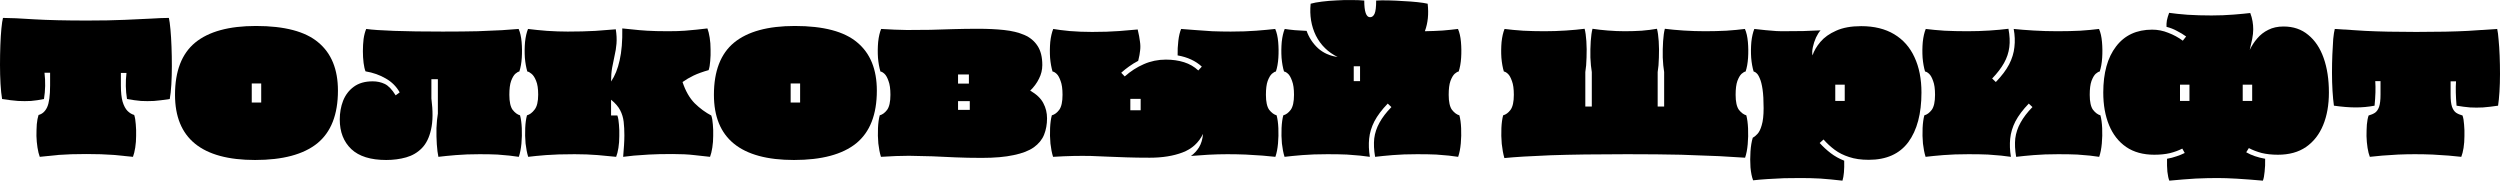
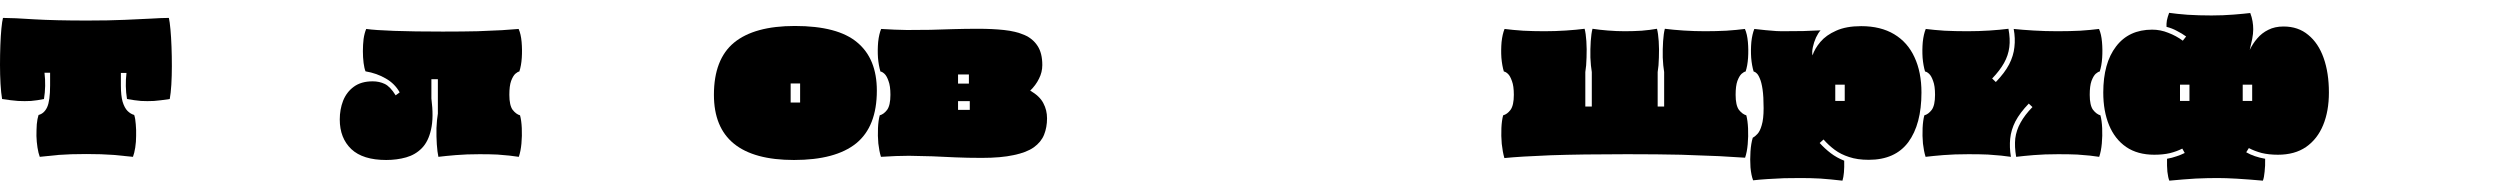
<svg xmlns="http://www.w3.org/2000/svg" width="682" height="50" viewBox="0 0 682 50" fill="none">
  <path d="M10.849 42.785C10.594 42.116 10.387 41.272 10.227 40.252C10.068 39.232 9.972 38.181 9.941 37.098C9.941 35.983 9.972 34.915 10.036 33.896C10.132 32.876 10.291 32.032 10.514 31.363C11.534 31.108 12.314 30.407 12.856 29.26C13.397 28.081 13.668 26.09 13.668 23.286V19.845H12.139C12.426 22.267 12.378 24.656 11.995 27.014C10.753 27.269 9.574 27.444 8.459 27.54C7.344 27.603 6.165 27.603 4.922 27.54C3.68 27.444 2.23 27.269 0.573 27.014C0.382 25.899 0.239 24.529 0.143 22.904C0.048 21.247 0 19.511 0 17.695C0 15.847 0.032 14.062 0.096 12.342C0.159 10.621 0.255 9.108 0.382 7.802C0.51 6.464 0.653 5.492 0.812 4.887C2.692 4.887 5.528 5.014 9.319 5.269C13.111 5.492 17.938 5.603 23.8 5.603C27.782 5.603 31.192 5.54 34.027 5.412C36.863 5.285 39.252 5.173 41.196 5.078C43.171 4.95 44.796 4.887 46.071 4.887C46.23 5.588 46.373 6.639 46.501 8.041C46.628 9.411 46.724 10.972 46.787 12.724C46.851 14.445 46.883 16.213 46.883 18.029C46.883 19.813 46.835 21.502 46.74 23.095C46.644 24.656 46.501 25.962 46.309 27.014C44.653 27.269 43.219 27.444 42.008 27.54C40.798 27.603 39.619 27.603 38.472 27.54C37.357 27.444 36.082 27.269 34.648 27.014C34.266 24.688 34.218 22.314 34.505 19.893H32.976V23.286C32.976 25.166 33.135 26.663 33.454 27.779C33.804 28.894 34.25 29.722 34.792 30.264C35.334 30.805 35.939 31.172 36.608 31.363C36.831 32.032 36.974 32.876 37.038 33.896C37.134 34.915 37.166 35.983 37.134 37.098C37.134 38.181 37.054 39.232 36.895 40.252C36.735 41.272 36.528 42.116 36.273 42.785C34.871 42.626 33.103 42.45 30.969 42.259C28.866 42.1 26.396 42.02 23.561 42.02C20.598 42.02 18.081 42.1 16.01 42.259C13.971 42.45 12.25 42.626 10.849 42.785Z" fill="black" />
-   <path d="M69.585 43.645C55.025 43.645 47.744 37.719 47.744 25.867C47.744 19.399 49.576 14.652 53.24 11.625C56.936 8.598 62.464 7.085 69.824 7.085C77.63 7.085 83.301 8.582 86.837 11.577C90.406 14.54 92.19 18.921 92.19 24.72C92.19 31.251 90.31 36.046 86.551 39.105C82.791 42.132 77.136 43.645 69.585 43.645ZM68.677 27.97H71.257V22.761H68.677V27.97Z" fill="black" />
  <path d="M105.353 43.645C101.115 43.645 97.945 42.657 95.843 40.682C93.74 38.675 92.688 35.983 92.688 32.605C92.688 30.758 92.991 29.053 93.596 27.492C94.234 25.899 95.205 24.624 96.512 23.669C97.85 22.681 99.57 22.187 101.673 22.187C102.884 22.187 103.983 22.426 104.971 22.904C105.958 23.382 106.946 24.417 107.934 26.01L109.033 25.198C108.141 23.605 106.882 22.346 105.257 21.422C103.632 20.466 101.785 19.813 99.714 19.463C99.491 18.921 99.315 18.157 99.188 17.169C99.061 16.181 98.997 15.114 98.997 13.967C98.997 12.788 99.061 11.673 99.188 10.621C99.347 9.538 99.586 8.63 99.905 7.897C101.466 8.12 104.015 8.296 107.551 8.423C111.088 8.551 115.501 8.614 120.789 8.614C124.517 8.614 127.687 8.582 130.3 8.519C132.944 8.423 135.159 8.328 136.943 8.232C138.759 8.105 140.272 7.993 141.483 7.897C141.897 8.821 142.168 10 142.295 11.434C142.423 12.868 142.439 14.317 142.343 15.783C142.248 17.217 142.025 18.459 141.674 19.511C141.387 19.543 141.021 19.75 140.575 20.132C140.161 20.514 139.778 21.167 139.428 22.091C139.109 22.983 138.95 24.242 138.95 25.867C138.95 27.779 139.253 29.148 139.858 29.977C140.495 30.773 141.164 31.267 141.865 31.458C142.12 32.382 142.279 33.545 142.343 34.947C142.407 36.349 142.375 37.751 142.248 39.153C142.12 40.555 141.881 41.765 141.531 42.785C140.766 42.689 139.922 42.578 138.998 42.45C138.106 42.355 137.007 42.259 135.7 42.164C134.394 42.1 132.769 42.068 130.826 42.068C128.436 42.068 126.285 42.148 124.374 42.307C122.462 42.466 120.869 42.626 119.595 42.785C119.404 41.925 119.26 40.794 119.165 39.392C119.069 37.958 119.037 36.477 119.069 34.947C119.133 33.418 119.26 32.096 119.451 30.98V21.613H117.683V26.87C118.129 30.311 118.097 33.131 117.587 35.33C117.11 37.496 116.281 39.185 115.102 40.395C113.923 41.606 112.49 42.45 110.801 42.928C109.113 43.406 107.296 43.645 105.353 43.645Z" fill="black" />
-   <path d="M144.093 42.785C143.775 41.765 143.536 40.555 143.376 39.153C143.249 37.751 143.217 36.349 143.281 34.947C143.344 33.545 143.504 32.382 143.759 31.458C144.491 31.267 145.176 30.758 145.814 29.929C146.483 29.101 146.817 27.731 146.817 25.819C146.817 24.194 146.626 22.936 146.244 22.044C145.893 21.151 145.479 20.514 145.001 20.132C144.555 19.75 144.173 19.543 143.854 19.511C143.536 18.459 143.313 17.217 143.185 15.783C143.09 14.317 143.105 12.868 143.233 11.434C143.392 10 143.663 8.821 144.045 7.897C145.543 8.089 147.279 8.264 149.255 8.423C151.262 8.551 153.142 8.614 154.894 8.614C157.602 8.614 160.119 8.551 162.445 8.423C164.803 8.264 166.65 8.12 167.989 7.993C168.212 9.427 168.275 10.733 168.18 11.912C168.084 13.059 167.909 14.158 167.654 15.21C167.431 16.261 167.208 17.36 166.985 18.507C166.794 19.622 166.698 20.865 166.698 22.235C167.75 20.705 168.53 18.778 169.04 16.452C169.582 14.094 169.821 11.195 169.757 7.754C170.649 7.818 171.605 7.913 172.624 8.041C173.676 8.168 174.966 8.28 176.495 8.375C178.025 8.471 179.936 8.519 182.23 8.519C184.11 8.519 185.655 8.471 186.866 8.375C188.077 8.28 189.128 8.184 190.02 8.089C190.944 7.961 191.932 7.85 192.983 7.754C193.238 8.423 193.445 9.267 193.605 10.287C193.764 11.275 193.844 12.326 193.844 13.441C193.875 14.556 193.844 15.624 193.748 16.643C193.684 17.631 193.541 18.459 193.318 19.128C191.725 19.574 190.355 20.068 189.208 20.61C188.093 21.151 187.089 21.741 186.197 22.378C186.994 24.799 188.093 26.727 189.495 28.161C190.928 29.563 192.442 30.678 194.035 31.506C194.258 32.143 194.401 32.956 194.465 33.944C194.56 34.931 194.592 35.983 194.56 37.098C194.56 38.181 194.481 39.232 194.321 40.252C194.162 41.272 193.955 42.116 193.7 42.785C192.394 42.657 190.944 42.498 189.351 42.307C187.758 42.116 185.783 42.02 183.425 42.02C180.813 42.02 178.678 42.068 177.021 42.164C175.364 42.259 173.994 42.355 172.911 42.45C171.86 42.578 170.888 42.689 169.996 42.785C170.091 41.638 170.171 40.587 170.235 39.631C170.299 38.643 170.33 37.735 170.33 36.907C170.33 35.568 170.267 34.342 170.139 33.227C170.012 32.112 169.693 31.06 169.183 30.073C168.674 29.085 167.845 28.129 166.698 27.205V31.506H168.419C168.642 32.143 168.785 32.972 168.849 33.991C168.944 34.979 168.976 36.03 168.944 37.145C168.944 38.261 168.865 39.328 168.706 40.347C168.546 41.335 168.339 42.148 168.084 42.785C166.746 42.657 165.073 42.498 163.066 42.307C161.091 42.148 158.988 42.068 156.758 42.068C153.604 42.068 151.007 42.148 148.968 42.307C146.961 42.466 145.336 42.626 144.093 42.785Z" fill="black" />
  <path d="M216.598 43.645C202.038 43.645 194.758 37.719 194.758 25.867C194.758 19.399 196.59 14.652 200.254 11.625C203.949 8.598 209.477 7.085 216.837 7.085C224.643 7.085 230.314 8.582 233.851 11.577C237.419 14.54 239.203 18.921 239.203 24.72C239.203 31.251 237.323 36.046 233.564 39.105C229.804 42.132 224.149 43.645 216.598 43.645ZM215.69 27.97H218.271V22.761H215.69V27.97Z" fill="black" />
  <path d="M267.806 43.072C265.193 43.072 262.804 43.024 260.637 42.928C258.503 42.833 256.416 42.737 254.377 42.642C252.37 42.578 250.235 42.53 247.973 42.498C245.711 42.498 243.162 42.594 240.326 42.785C240.008 41.765 239.769 40.555 239.609 39.153C239.482 37.751 239.45 36.349 239.514 34.947C239.578 33.545 239.737 32.382 239.992 31.458C240.725 31.267 241.394 30.773 241.999 29.977C242.604 29.148 242.907 27.779 242.907 25.867C242.907 24.242 242.732 22.983 242.381 22.091C242.063 21.167 241.696 20.514 241.282 20.132C240.868 19.75 240.501 19.543 240.183 19.511C239.864 18.459 239.641 17.217 239.514 15.783C239.418 14.317 239.434 12.868 239.562 11.434C239.721 10 239.992 8.821 240.374 7.897C242.891 8.057 245.233 8.152 247.399 8.184C249.598 8.184 251.732 8.168 253.803 8.136C255.874 8.073 257.977 8.009 260.112 7.945C262.246 7.882 264.508 7.85 266.898 7.85C269.447 7.85 271.773 7.961 273.876 8.184C276.01 8.407 277.858 8.853 279.419 9.522C280.98 10.191 282.191 11.195 283.051 12.533C283.912 13.839 284.342 15.576 284.342 17.742C284.342 19.049 284.039 20.291 283.434 21.47C282.86 22.649 282.064 23.732 281.044 24.72C282.796 25.739 283.991 26.886 284.628 28.161C285.298 29.403 285.632 30.773 285.632 32.271C285.632 33.928 285.361 35.425 284.82 36.763C284.278 38.101 283.338 39.248 282 40.204C280.694 41.128 278.878 41.829 276.552 42.307C274.258 42.817 271.343 43.072 267.806 43.072ZM261.354 22.808H264.317V20.323H261.354V22.808ZM261.354 29.977H264.556V27.587H261.354V29.977Z" fill="black" />
-   <path d="M313.658 43.024C311.3 43.024 309.197 42.992 307.349 42.928C305.501 42.864 303.797 42.801 302.236 42.737C300.675 42.673 299.129 42.61 297.6 42.546C296.103 42.514 294.525 42.514 292.869 42.546C291.212 42.578 289.348 42.657 287.277 42.785C286.958 41.765 286.72 40.555 286.56 39.153C286.433 37.751 286.401 36.349 286.465 34.947C286.528 33.545 286.688 32.382 286.943 31.458C287.675 31.267 288.344 30.773 288.95 29.977C289.555 29.148 289.858 27.779 289.858 25.867C289.858 24.242 289.683 22.983 289.332 22.091C289.014 21.167 288.647 20.514 288.233 20.132C287.819 19.75 287.452 19.543 287.134 19.511C286.815 18.459 286.592 17.217 286.465 15.783C286.369 14.317 286.385 12.868 286.512 11.434C286.672 10 286.943 8.821 287.325 7.897C288.376 8.089 289.874 8.28 291.817 8.471C293.761 8.63 295.8 8.71 297.935 8.71C300.706 8.71 303.16 8.63 305.294 8.471C307.461 8.312 309.149 8.168 310.36 8.041C310.679 9.379 310.886 10.478 310.981 11.338C311.109 12.167 311.125 12.963 311.029 13.728C310.965 14.493 310.79 15.448 310.504 16.595C309.643 17.041 308.815 17.551 308.018 18.125C307.254 18.666 306.537 19.24 305.868 19.845L306.824 20.849C308.449 19.415 310.185 18.3 312.033 17.503C313.913 16.675 315.92 16.261 318.054 16.261C319.871 16.261 321.527 16.5 323.025 16.978C324.522 17.456 325.813 18.204 326.896 19.224L327.852 18.172C326.163 16.611 323.965 15.592 321.256 15.114C321.225 13.808 321.288 12.485 321.448 11.147C321.607 9.809 321.862 8.726 322.212 7.897C323.2 7.961 324.427 8.057 325.892 8.184C327.39 8.312 328.983 8.423 330.671 8.519C332.392 8.582 334.08 8.614 335.737 8.614C338.382 8.614 340.707 8.535 342.715 8.375C344.754 8.216 346.474 8.057 347.876 7.897C348.29 8.821 348.561 10 348.689 11.434C348.816 12.868 348.832 14.317 348.736 15.783C348.641 17.217 348.418 18.459 348.067 19.511C347.781 19.543 347.414 19.75 346.968 20.132C346.554 20.514 346.172 21.167 345.821 22.091C345.502 22.983 345.343 24.242 345.343 25.867C345.343 27.779 345.646 29.148 346.251 29.977C346.888 30.773 347.557 31.267 348.258 31.458C348.513 32.382 348.673 33.545 348.736 34.947C348.8 36.349 348.768 37.751 348.641 39.153C348.513 40.555 348.274 41.765 347.924 42.785C347.032 42.689 345.869 42.578 344.435 42.45C343.001 42.355 341.456 42.259 339.799 42.164C338.143 42.1 336.486 42.068 334.829 42.068C333.141 42.068 331.404 42.116 329.62 42.211C327.868 42.339 326.29 42.45 324.889 42.546C325.749 41.941 326.482 41.16 327.087 40.204C327.692 39.217 328.059 37.99 328.186 36.524C327.007 38.946 325.143 40.634 322.595 41.59C320.078 42.546 317.099 43.024 313.658 43.024ZM308.353 30.073H311.173V26.966H308.353V30.073Z" fill="black" />
-   <path d="M350.423 42.785C350.104 41.765 349.865 40.555 349.706 39.153C349.579 37.751 349.547 36.349 349.61 34.947C349.674 33.545 349.833 32.382 350.088 31.458C350.821 31.267 351.49 30.773 352.096 29.977C352.701 29.148 353.004 27.779 353.004 25.867C353.004 24.242 352.828 22.983 352.478 22.091C352.159 21.167 351.793 20.514 351.379 20.132C350.964 19.75 350.598 19.543 350.279 19.511C349.961 18.459 349.738 17.217 349.61 15.783C349.515 14.317 349.531 12.868 349.658 11.434C349.817 10 350.088 8.821 350.471 7.897C351.299 8.025 352.223 8.136 353.242 8.232C354.262 8.296 355.329 8.359 356.444 8.423C357.082 10.239 358.117 11.816 359.551 13.155C361.016 14.461 362.801 15.257 364.903 15.544C362.259 14.238 360.284 12.294 358.977 9.714C357.703 7.101 357.225 4.202 357.544 1.016C358.308 0.793 359.328 0.601 360.602 0.442C361.877 0.283 363.231 0.171 364.665 0.108C366.13 0.012 367.516 -0.02 368.822 0.012C370.161 0.012 371.276 0.06 372.168 0.155C372.168 3.182 372.693 4.695 373.745 4.695C374.286 4.695 374.701 4.377 374.987 3.74C375.274 3.102 375.418 1.908 375.418 0.155C376.341 0.092 377.457 0.076 378.763 0.108C380.101 0.139 381.455 0.203 382.825 0.299C384.227 0.362 385.517 0.458 386.696 0.585C387.875 0.713 388.799 0.856 389.468 1.016C389.627 2.417 389.643 3.74 389.516 4.982C389.388 6.225 389.118 7.404 388.703 8.519C390.488 8.487 392.112 8.423 393.578 8.328C395.076 8.2 396.461 8.057 397.736 7.897C398.15 8.821 398.421 10 398.548 11.434C398.676 12.868 398.692 14.317 398.596 15.783C398.501 17.217 398.278 18.459 397.927 19.511C397.64 19.543 397.274 19.75 396.828 20.132C396.414 20.514 396.031 21.167 395.681 22.091C395.362 22.983 395.203 24.242 395.203 25.867C395.203 27.779 395.506 29.148 396.111 29.977C396.748 30.773 397.417 31.267 398.118 31.458C398.373 32.382 398.532 33.545 398.596 34.947C398.66 36.349 398.628 37.751 398.501 39.153C398.373 40.555 398.134 41.765 397.784 42.785C397.019 42.689 396.175 42.578 395.251 42.45C394.327 42.355 393.18 42.259 391.81 42.164C390.44 42.1 388.703 42.068 386.601 42.068C384.084 42.068 381.869 42.148 379.958 42.307C378.046 42.466 376.437 42.626 375.131 42.785C374.812 40.937 374.733 39.264 374.892 37.767C375.083 36.269 375.561 34.836 376.326 33.466C377.09 32.064 378.173 30.646 379.575 29.212L378.572 28.256C376.979 29.913 375.768 31.522 374.94 33.083C374.143 34.645 373.665 36.222 373.506 37.815C373.347 39.376 373.41 41.032 373.697 42.785C372.901 42.689 372.008 42.578 371.021 42.45C370.065 42.355 368.87 42.259 367.436 42.164C366.035 42.1 364.266 42.068 362.132 42.068C359.519 42.068 357.241 42.148 355.298 42.307C353.354 42.466 351.729 42.626 350.423 42.785ZM369.3 22.139H371.021V18.077H369.3V22.139Z" fill="black" />
  <path d="M410.395 43.119C410.076 42.004 409.837 40.714 409.678 39.248C409.551 37.783 409.519 36.349 409.582 34.947C409.646 33.545 409.805 32.382 410.06 31.458C410.793 31.267 411.462 30.773 412.068 29.977C412.673 29.148 412.976 27.779 412.976 25.867C412.976 24.242 412.8 22.983 412.45 22.091C412.131 21.167 411.765 20.514 411.351 20.132C410.937 19.75 410.57 19.543 410.252 19.511C409.933 18.459 409.71 17.217 409.582 15.783C409.487 14.317 409.503 12.868 409.63 11.434C409.79 10 410.06 8.821 410.443 7.897C411.94 8.089 413.629 8.248 415.509 8.375C417.388 8.471 419.316 8.519 421.291 8.519C423.267 8.519 425.226 8.455 427.17 8.328C429.113 8.2 430.818 8.041 432.283 7.85C432.506 8.678 432.665 9.809 432.761 11.243C432.857 12.677 432.873 14.158 432.809 15.687C432.777 17.217 432.665 18.539 432.474 19.654V29.069H434.243V19.654C434.051 18.539 433.924 17.217 433.86 15.687C433.828 14.158 433.86 12.677 433.956 11.243C434.051 9.809 434.211 8.678 434.434 7.85C435.644 8.041 437.046 8.2 438.639 8.328C440.232 8.455 441.778 8.519 443.275 8.519C444.804 8.519 446.334 8.471 447.863 8.375C449.392 8.248 450.778 8.073 452.021 7.85C452.244 8.678 452.403 9.809 452.499 11.243C452.594 12.677 452.61 14.158 452.547 15.687C452.515 17.217 452.403 18.539 452.212 19.654V29.069H453.98V19.654C453.789 18.539 453.662 17.217 453.598 15.687C453.566 14.158 453.598 12.677 453.694 11.243C453.789 9.809 453.948 8.678 454.171 7.85C455.637 8.041 457.342 8.2 459.285 8.328C461.26 8.455 463.22 8.519 465.163 8.519C467.139 8.519 469.066 8.471 470.946 8.375C472.826 8.248 474.514 8.089 476.012 7.897C476.426 8.821 476.697 10 476.824 11.434C476.952 12.868 476.968 14.317 476.872 15.783C476.777 17.217 476.554 18.459 476.203 19.511C475.916 19.543 475.55 19.75 475.104 20.132C474.69 20.514 474.307 21.167 473.957 22.091C473.638 22.983 473.479 24.242 473.479 25.867C473.479 27.779 473.782 29.148 474.387 29.977C475.024 30.773 475.693 31.267 476.394 31.458C476.649 32.414 476.808 33.609 476.872 35.043C476.936 36.477 476.904 37.91 476.777 39.344C476.649 40.778 476.41 42.004 476.06 43.024C474.148 42.896 471.774 42.753 468.939 42.594C466.135 42.466 462.678 42.339 458.568 42.211C454.49 42.116 449.568 42.068 443.801 42.068C435.549 42.068 428.619 42.164 423.012 42.355C417.436 42.578 413.23 42.833 410.395 43.119Z" fill="black" />
  <path d="M502.621 49.284C500.423 49.03 498.415 48.838 496.599 48.711C494.815 48.615 493.047 48.568 491.295 48.568C489.829 48.568 488.3 48.584 486.707 48.615C485.114 48.679 483.584 48.759 482.119 48.854C480.653 48.95 479.363 49.061 478.248 49.189C477.897 48.265 477.658 47.086 477.531 45.652C477.435 44.219 477.435 42.785 477.531 41.351C477.626 39.886 477.833 38.627 478.152 37.576C478.534 37.385 478.949 37.05 479.395 36.572C479.873 36.094 480.271 35.298 480.589 34.182C480.94 33.067 481.115 31.506 481.115 29.499C481.115 27.396 481.02 25.692 480.828 24.385C480.637 23.079 480.382 22.075 480.064 21.375C479.777 20.674 479.474 20.196 479.156 19.941C478.869 19.686 478.614 19.543 478.391 19.511C478.072 18.459 477.849 17.217 477.722 15.783C477.626 14.317 477.642 12.868 477.77 11.434C477.929 10 478.2 8.821 478.582 7.897C479.602 8.025 480.637 8.136 481.689 8.232C482.772 8.328 483.728 8.407 484.556 8.471C485.384 8.503 485.894 8.519 486.085 8.519C488.061 8.519 490.004 8.503 491.916 8.471C493.827 8.407 495.405 8.344 496.647 8.28C496.233 8.726 495.819 9.379 495.405 10.239C495.022 11.1 494.736 11.976 494.544 12.868C494.353 13.76 494.321 14.508 494.449 15.114C494.863 13.871 495.58 12.645 496.599 11.434C497.651 10.191 499.084 9.172 500.901 8.375C502.717 7.547 504.995 7.133 507.735 7.133C511.271 7.133 514.266 7.866 516.719 9.331C519.173 10.797 521.021 12.884 522.263 15.592C523.538 18.3 524.175 21.518 524.175 25.246C524.175 31.012 522.98 35.521 520.59 38.77C518.201 41.988 514.601 43.597 509.79 43.597C507.719 43.597 505.935 43.342 504.437 42.833C502.94 42.355 501.633 41.702 500.518 40.873C499.403 40.045 498.384 39.105 497.46 38.054L496.408 39.009C497.332 40.029 498.336 40.953 499.419 41.781C500.502 42.61 501.729 43.295 503.099 43.836C503.163 46.258 503.003 48.074 502.621 49.284ZM500.662 27.54H503.242V23.095H500.662V27.54Z" fill="black" />
  <path d="M525.299 42.785C524.98 41.765 524.741 40.555 524.582 39.153C524.454 37.751 524.422 36.349 524.486 34.947C524.55 33.545 524.709 32.382 524.964 31.458C525.697 31.267 526.366 30.773 526.971 29.977C527.577 29.148 527.879 27.779 527.879 25.867C527.879 24.242 527.704 22.983 527.354 22.091C527.035 21.167 526.669 20.514 526.254 20.132C525.84 19.75 525.474 19.543 525.155 19.511C524.837 18.459 524.614 17.217 524.486 15.783C524.391 14.317 524.407 12.868 524.534 11.434C524.693 10 524.964 8.821 525.346 7.897C526.844 8.089 528.548 8.248 530.46 8.375C532.372 8.471 534.443 8.519 536.673 8.519C538.744 8.519 540.767 8.455 542.742 8.328C544.718 8.2 546.438 8.041 547.904 7.85C548.254 9.698 548.334 11.37 548.143 12.868C547.952 14.365 547.474 15.799 546.709 17.169C545.944 18.539 544.861 19.957 543.459 21.422L544.463 22.378C546.088 20.689 547.298 19.081 548.095 17.551C548.891 15.99 549.369 14.429 549.529 12.868C549.72 11.275 549.656 9.618 549.337 7.897C550.867 8.057 552.683 8.2 554.786 8.328C556.888 8.455 559.055 8.519 561.285 8.519C563.515 8.519 565.586 8.471 567.498 8.375C569.41 8.248 571.114 8.089 572.612 7.897C573.026 8.821 573.297 10 573.424 11.434C573.552 12.868 573.567 14.317 573.472 15.783C573.376 17.217 573.153 18.459 572.803 19.511C572.516 19.543 572.15 19.75 571.704 20.132C571.289 20.514 570.907 21.167 570.557 22.091C570.238 22.983 570.079 24.242 570.079 25.867C570.079 27.779 570.381 29.148 570.987 29.977C571.624 30.773 572.293 31.267 572.994 31.458C573.249 32.382 573.408 33.545 573.472 34.947C573.536 36.349 573.504 37.751 573.376 39.153C573.249 40.555 573.01 41.765 572.66 42.785C571.895 42.689 571.051 42.578 570.127 42.45C569.203 42.355 568.056 42.259 566.686 42.164C565.316 42.1 563.579 42.068 561.476 42.068C558.959 42.068 556.745 42.148 554.833 42.307C552.922 42.466 551.313 42.626 550.007 42.785C549.688 40.937 549.608 39.264 549.768 37.767C549.959 36.269 550.437 34.836 551.201 33.466C551.966 32.064 553.049 30.646 554.451 29.212L553.448 28.256C551.854 29.913 550.644 31.522 549.815 33.083C549.019 34.645 548.541 36.222 548.382 37.815C548.222 39.376 548.286 41.032 548.573 42.785C547.776 42.689 546.884 42.578 545.897 42.45C544.941 42.355 543.746 42.259 542.312 42.164C540.91 42.1 539.142 42.068 537.007 42.068C534.395 42.068 532.117 42.148 530.173 42.307C528.23 42.466 526.605 42.626 525.299 42.785Z" fill="black" />
  <path d="M591.789 49.284C591.566 48.743 591.391 47.93 591.263 46.847C591.168 45.796 591.136 44.617 591.168 43.311C592.092 43.151 592.952 42.928 593.748 42.642C594.545 42.387 595.294 42.084 595.995 41.733L595.325 40.539C594.338 41.048 593.207 41.463 591.932 41.781C590.69 42.068 589.272 42.211 587.679 42.211C584.652 42.211 582.103 41.51 580.032 40.109C577.961 38.675 576.4 36.684 575.349 34.135C574.297 31.586 573.772 28.623 573.772 25.246C573.772 19.893 574.935 15.703 577.26 12.677C579.586 9.618 582.868 8.089 587.105 8.089C588.635 8.089 590.1 8.375 591.502 8.949C592.936 9.49 594.258 10.207 595.469 11.1L596.377 9.952C595.58 9.379 594.736 8.869 593.844 8.423C592.984 7.945 592.044 7.579 591.024 7.324C590.992 6.782 591.024 6.209 591.12 5.603C591.247 4.966 591.454 4.265 591.741 3.501C593.047 3.692 594.72 3.867 596.759 4.026C598.83 4.154 601.013 4.218 603.307 4.218C605.409 4.218 607.432 4.138 609.376 3.979C611.351 3.819 612.849 3.676 613.868 3.548C614.155 4.281 614.362 5.03 614.49 5.795C614.617 6.527 614.681 7.26 614.681 7.993C614.681 8.79 614.585 9.682 614.394 10.669C614.203 11.625 613.98 12.613 613.725 13.632C614.267 12.485 614.952 11.434 615.78 10.478C616.608 9.49 617.612 8.71 618.791 8.136C619.97 7.531 621.356 7.228 622.949 7.228C625.625 7.228 627.871 7.993 629.687 9.522C631.535 11.02 632.937 13.123 633.893 15.831C634.849 18.539 635.326 21.677 635.326 25.246C635.326 28.623 634.801 31.586 633.749 34.135C632.698 36.684 631.137 38.675 629.066 40.109C627.027 41.51 624.478 42.211 621.419 42.211C619.763 42.211 618.281 42.052 616.975 41.733C615.669 41.383 614.506 40.937 613.486 40.395L612.769 41.542C614.203 42.371 615.923 42.96 617.931 43.311C617.962 44.617 617.915 45.796 617.787 46.847C617.692 47.93 617.532 48.743 617.309 49.284C611.957 48.806 607.847 48.568 604.979 48.568C603.131 48.568 601.14 48.615 599.005 48.711C596.871 48.838 594.465 49.03 591.789 49.284ZM594.704 27.54H597.285V23.095H594.704V27.54ZM611.813 27.54H614.394V23.095H611.813V27.54Z" fill="black" />
-   <path d="M646.491 42.785C646.236 42.148 646.029 41.335 645.87 40.347C645.711 39.328 645.615 38.261 645.583 37.145C645.583 36.03 645.615 34.979 645.679 33.991C645.774 32.972 645.934 32.143 646.157 31.506C646.858 31.315 647.447 31.06 647.925 30.741C648.403 30.391 648.769 29.849 649.024 29.117C649.279 28.352 649.407 27.253 649.407 25.819V22.139H647.973C648.037 23.063 648.052 24.083 648.021 25.198C647.989 26.281 647.909 27.492 647.782 28.83C646.093 29.148 644.388 29.308 642.668 29.308C640.948 29.308 638.956 29.148 636.694 28.83C636.535 27.715 636.407 26.377 636.312 24.816C636.216 23.222 636.168 21.582 636.168 19.893C636.168 18.172 636.2 16.516 636.264 14.923C636.328 13.298 636.407 11.864 636.503 10.621C636.63 9.379 636.774 8.471 636.933 7.897C638.654 8.025 641.41 8.2 645.201 8.423C649.024 8.614 653.676 8.71 659.156 8.71C664.986 8.71 669.686 8.614 673.254 8.423C676.823 8.2 679.483 8.025 681.235 7.897C681.395 8.567 681.522 9.554 681.618 10.861C681.745 12.135 681.841 13.585 681.904 15.21C681.968 16.834 682 18.491 682 20.18C682 21.868 681.952 23.477 681.857 25.007C681.761 26.504 681.634 27.779 681.474 28.83C679.977 29.053 678.607 29.212 677.364 29.308C676.154 29.372 674.975 29.372 673.828 29.308C672.681 29.212 671.454 29.053 670.148 28.83C669.925 26.217 669.877 24.003 670.004 22.187H668.523V25.819C668.523 27.253 668.65 28.352 668.905 29.117C669.16 29.849 669.527 30.391 670.004 30.741C670.482 31.06 671.072 31.315 671.773 31.506C671.996 32.143 672.139 32.972 672.203 33.991C672.298 34.979 672.33 36.03 672.298 37.145C672.298 38.261 672.219 39.328 672.059 40.347C671.9 41.335 671.693 42.148 671.438 42.785C670.546 42.689 669.415 42.578 668.045 42.45C666.675 42.355 665.193 42.259 663.6 42.164C662.007 42.1 660.398 42.068 658.774 42.068C657.308 42.068 655.795 42.1 654.233 42.164C652.672 42.259 651.207 42.355 649.837 42.45C648.498 42.578 647.383 42.689 646.491 42.785Z" fill="black" />
</svg>